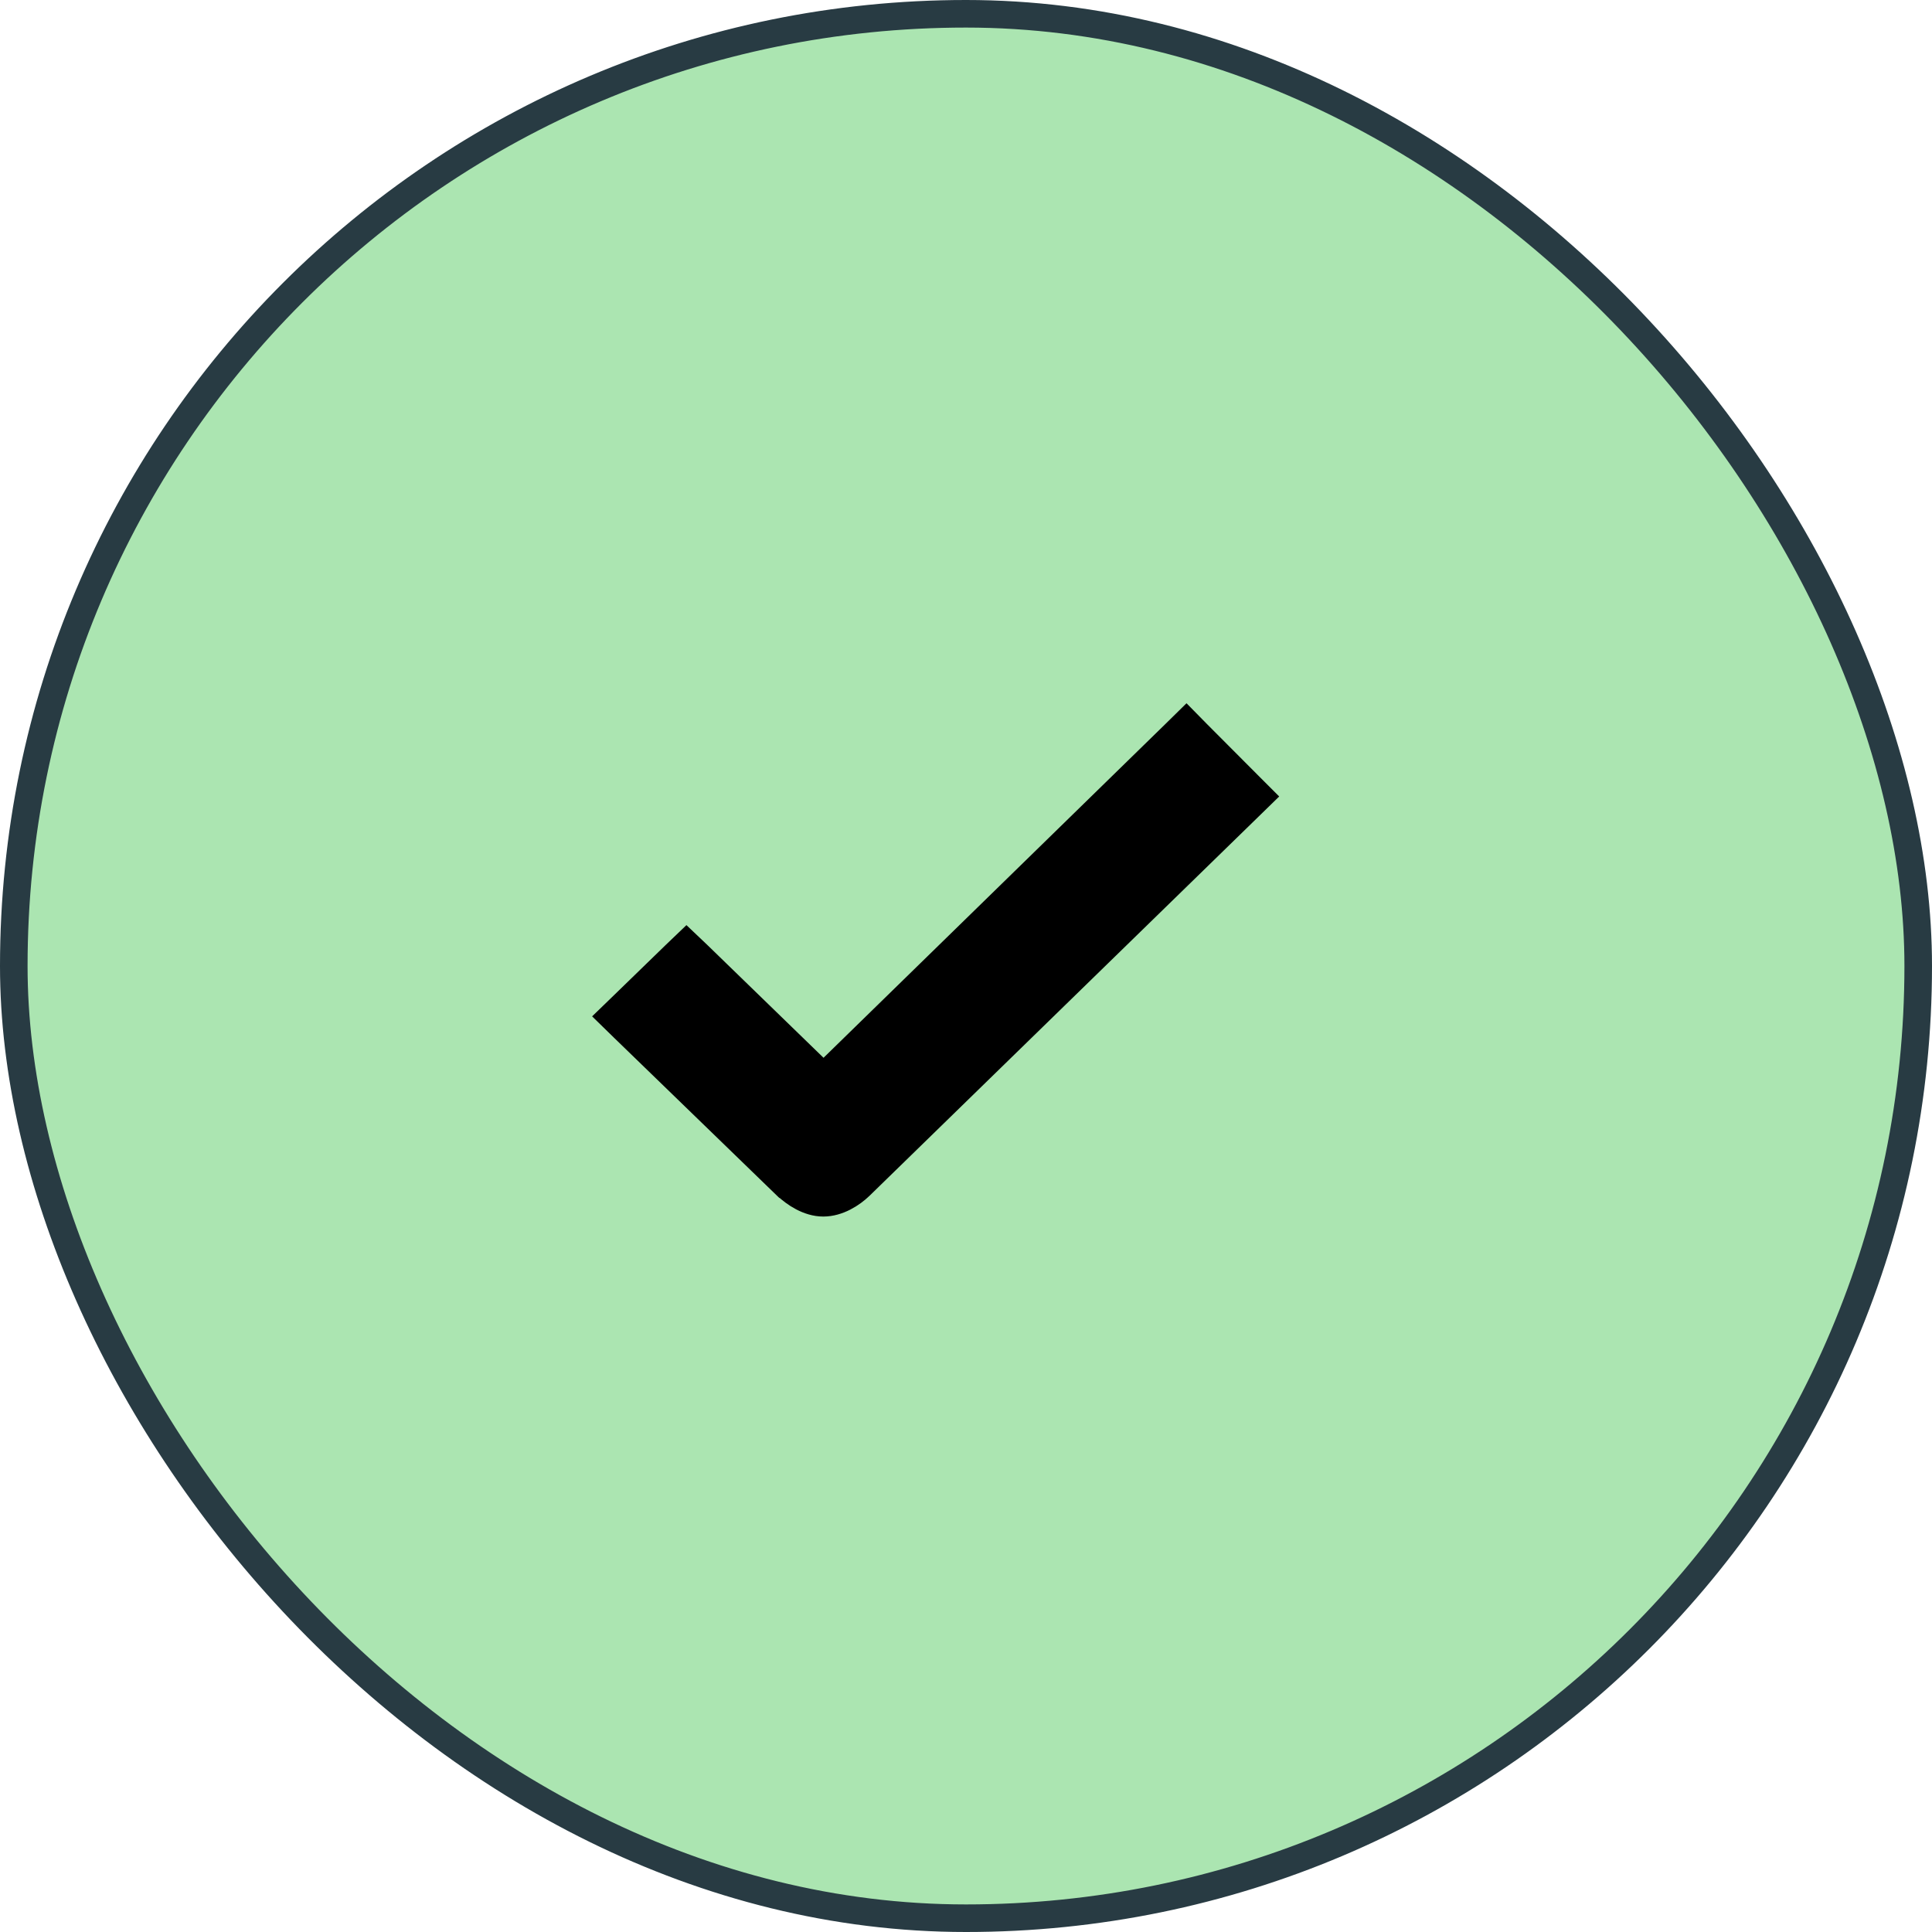
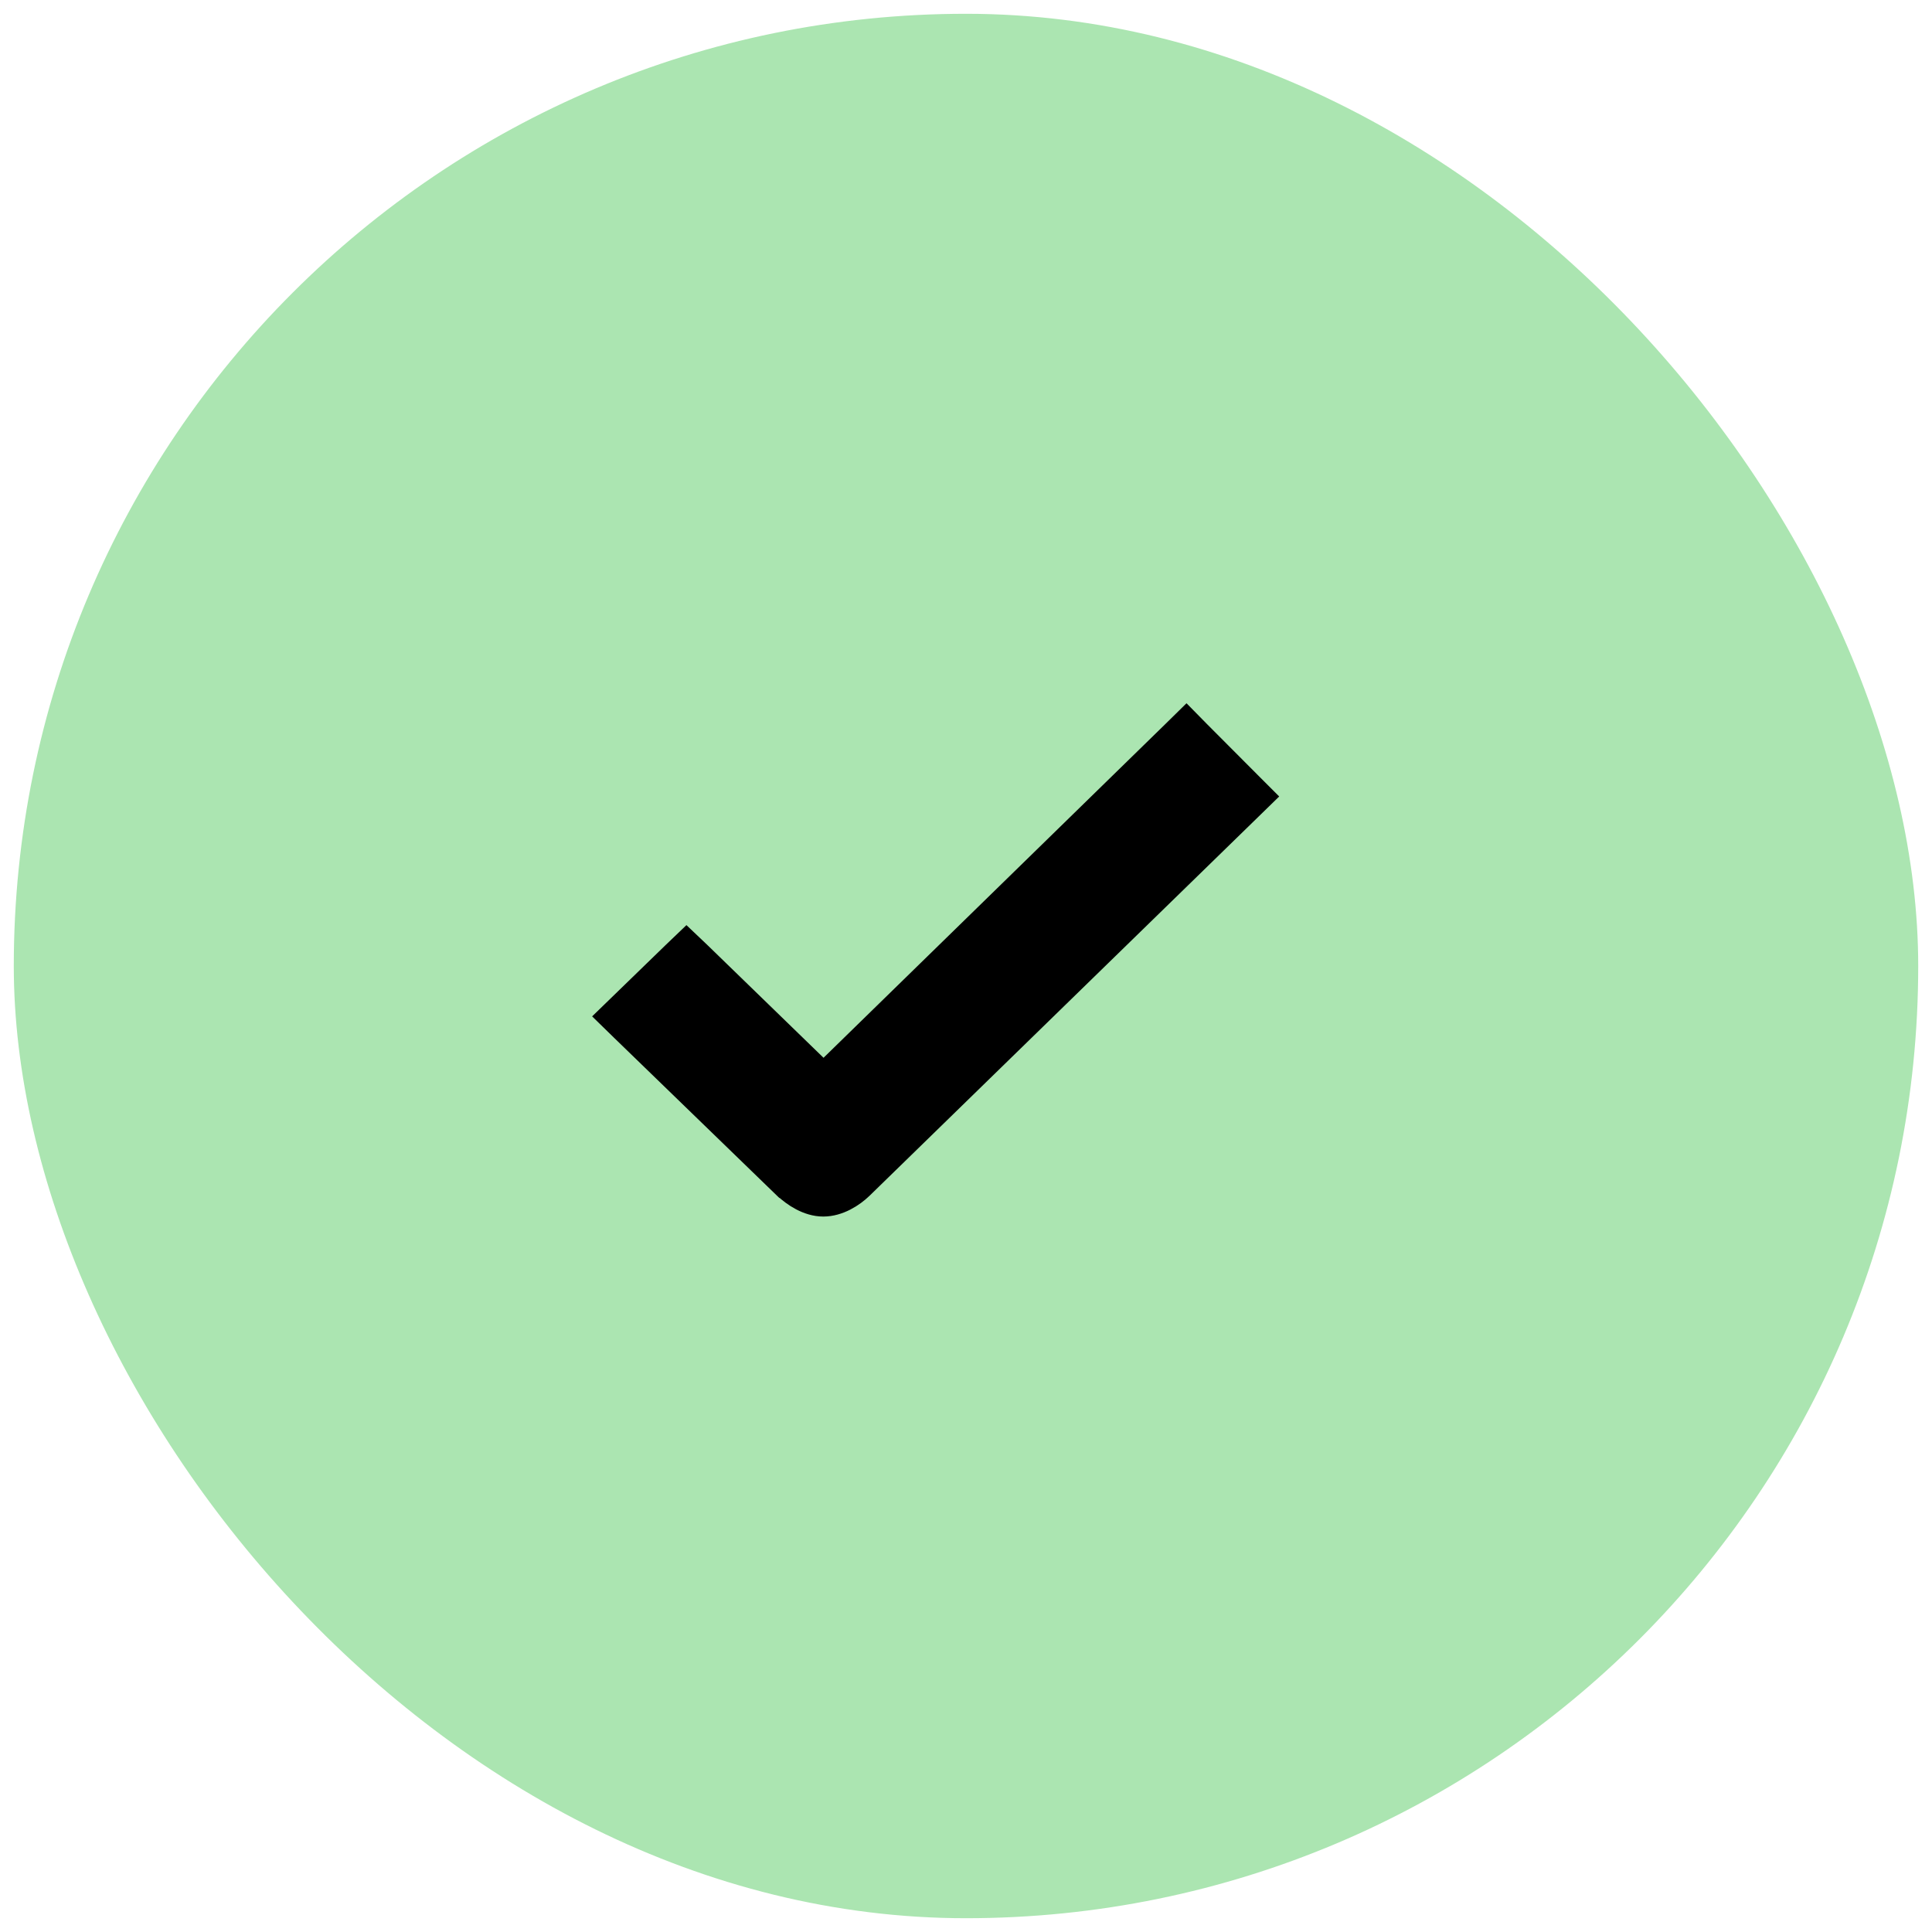
<svg xmlns="http://www.w3.org/2000/svg" width="22" height="22" viewBox="0 0 22 22" fill="none">
  <rect x="0.157" y="0.157" width="21.686" height="21.686" rx="10.843" fill="#ABE5B1" />
-   <rect x="0.157" y="0.157" width="21.686" height="21.686" rx="10.843" stroke="#283B43" stroke-width="0.314" />
-   <path d="M13.627 8.367L14.205 8.947L14.326 9.068L14.204 9.187L9.784 13.495C9.69 13.586 9.537 13.684 9.375 13.684C9.211 13.684 9.059 13.58 8.966 13.493L8.963 13.492L7.11 11.696L6.985 11.574L7.11 11.453L7.699 10.881L7.817 10.768L7.936 10.881L9.378 12.281L13.389 8.365L13.509 8.247L13.627 8.367Z" fill="black" stroke="black" stroke-width="0.338" />
+   <path d="M13.627 8.367L14.205 8.947L14.326 9.068L14.204 9.187L9.784 13.495C9.69 13.586 9.537 13.684 9.375 13.684C9.211 13.684 9.059 13.58 8.966 13.493L8.963 13.492L7.11 11.696L6.985 11.574L7.699 10.881L7.817 10.768L7.936 10.881L9.378 12.281L13.389 8.365L13.509 8.247L13.627 8.367Z" fill="black" stroke="black" stroke-width="0.338" />
</svg>